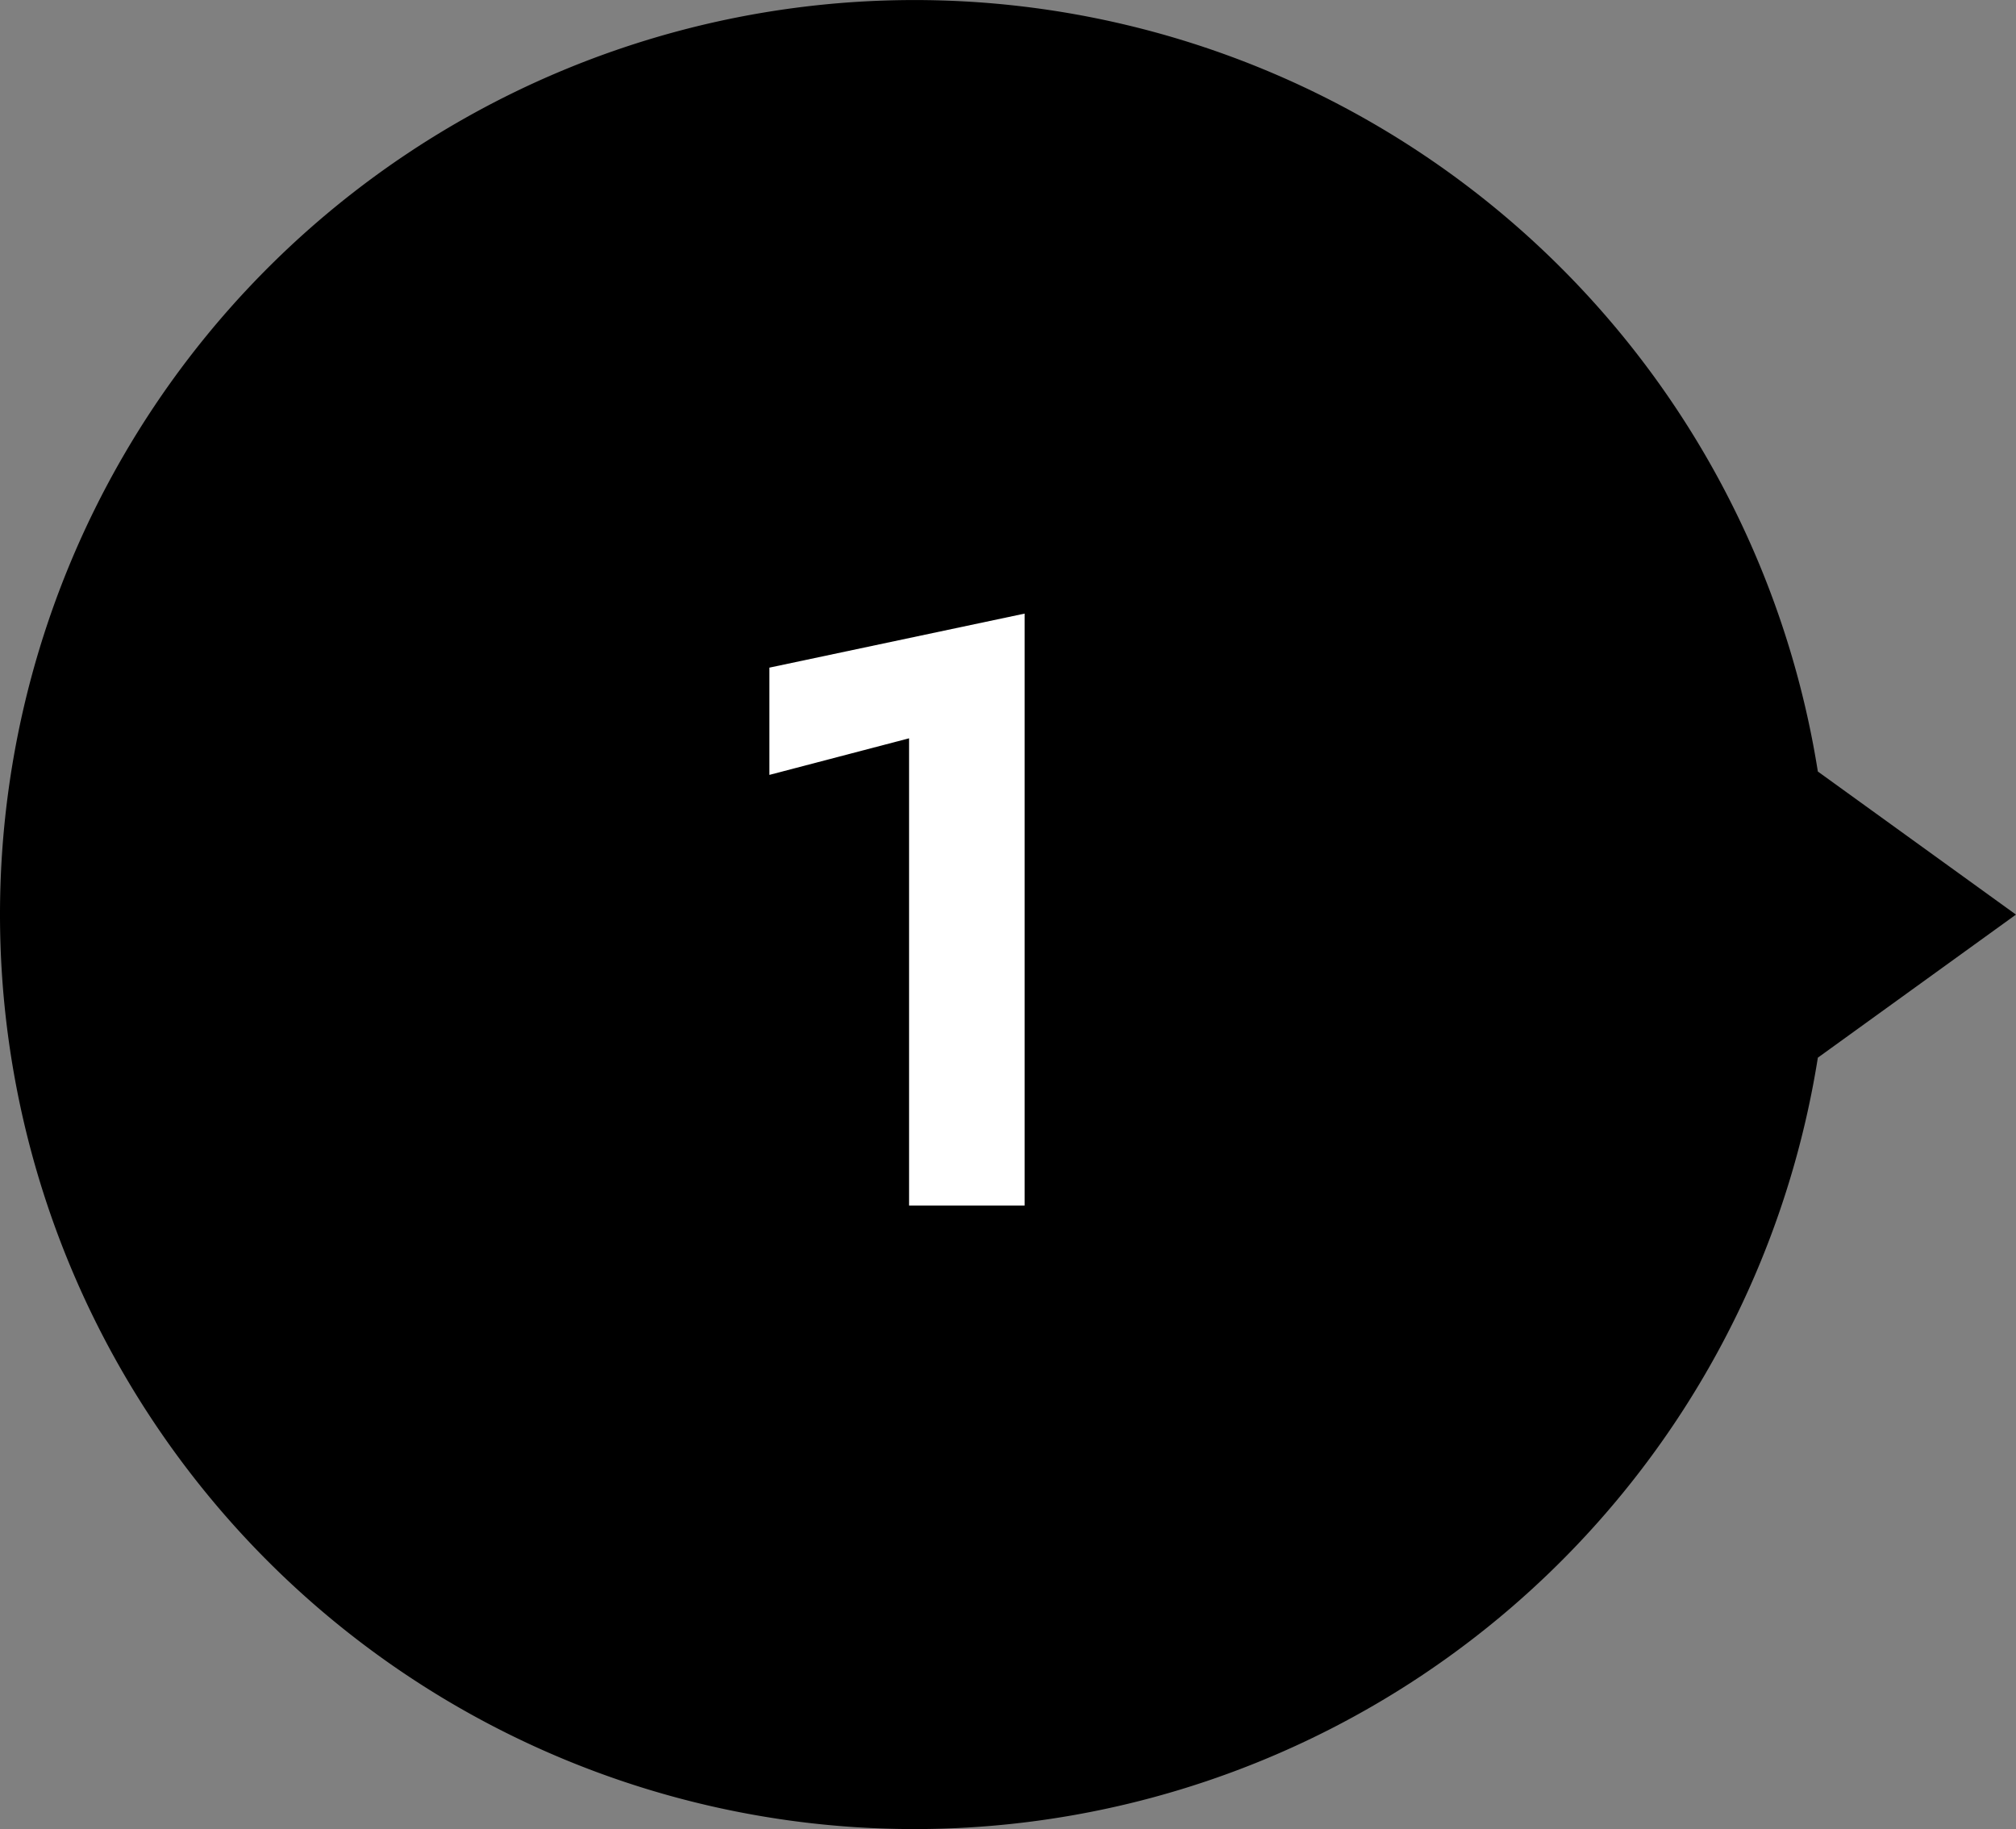
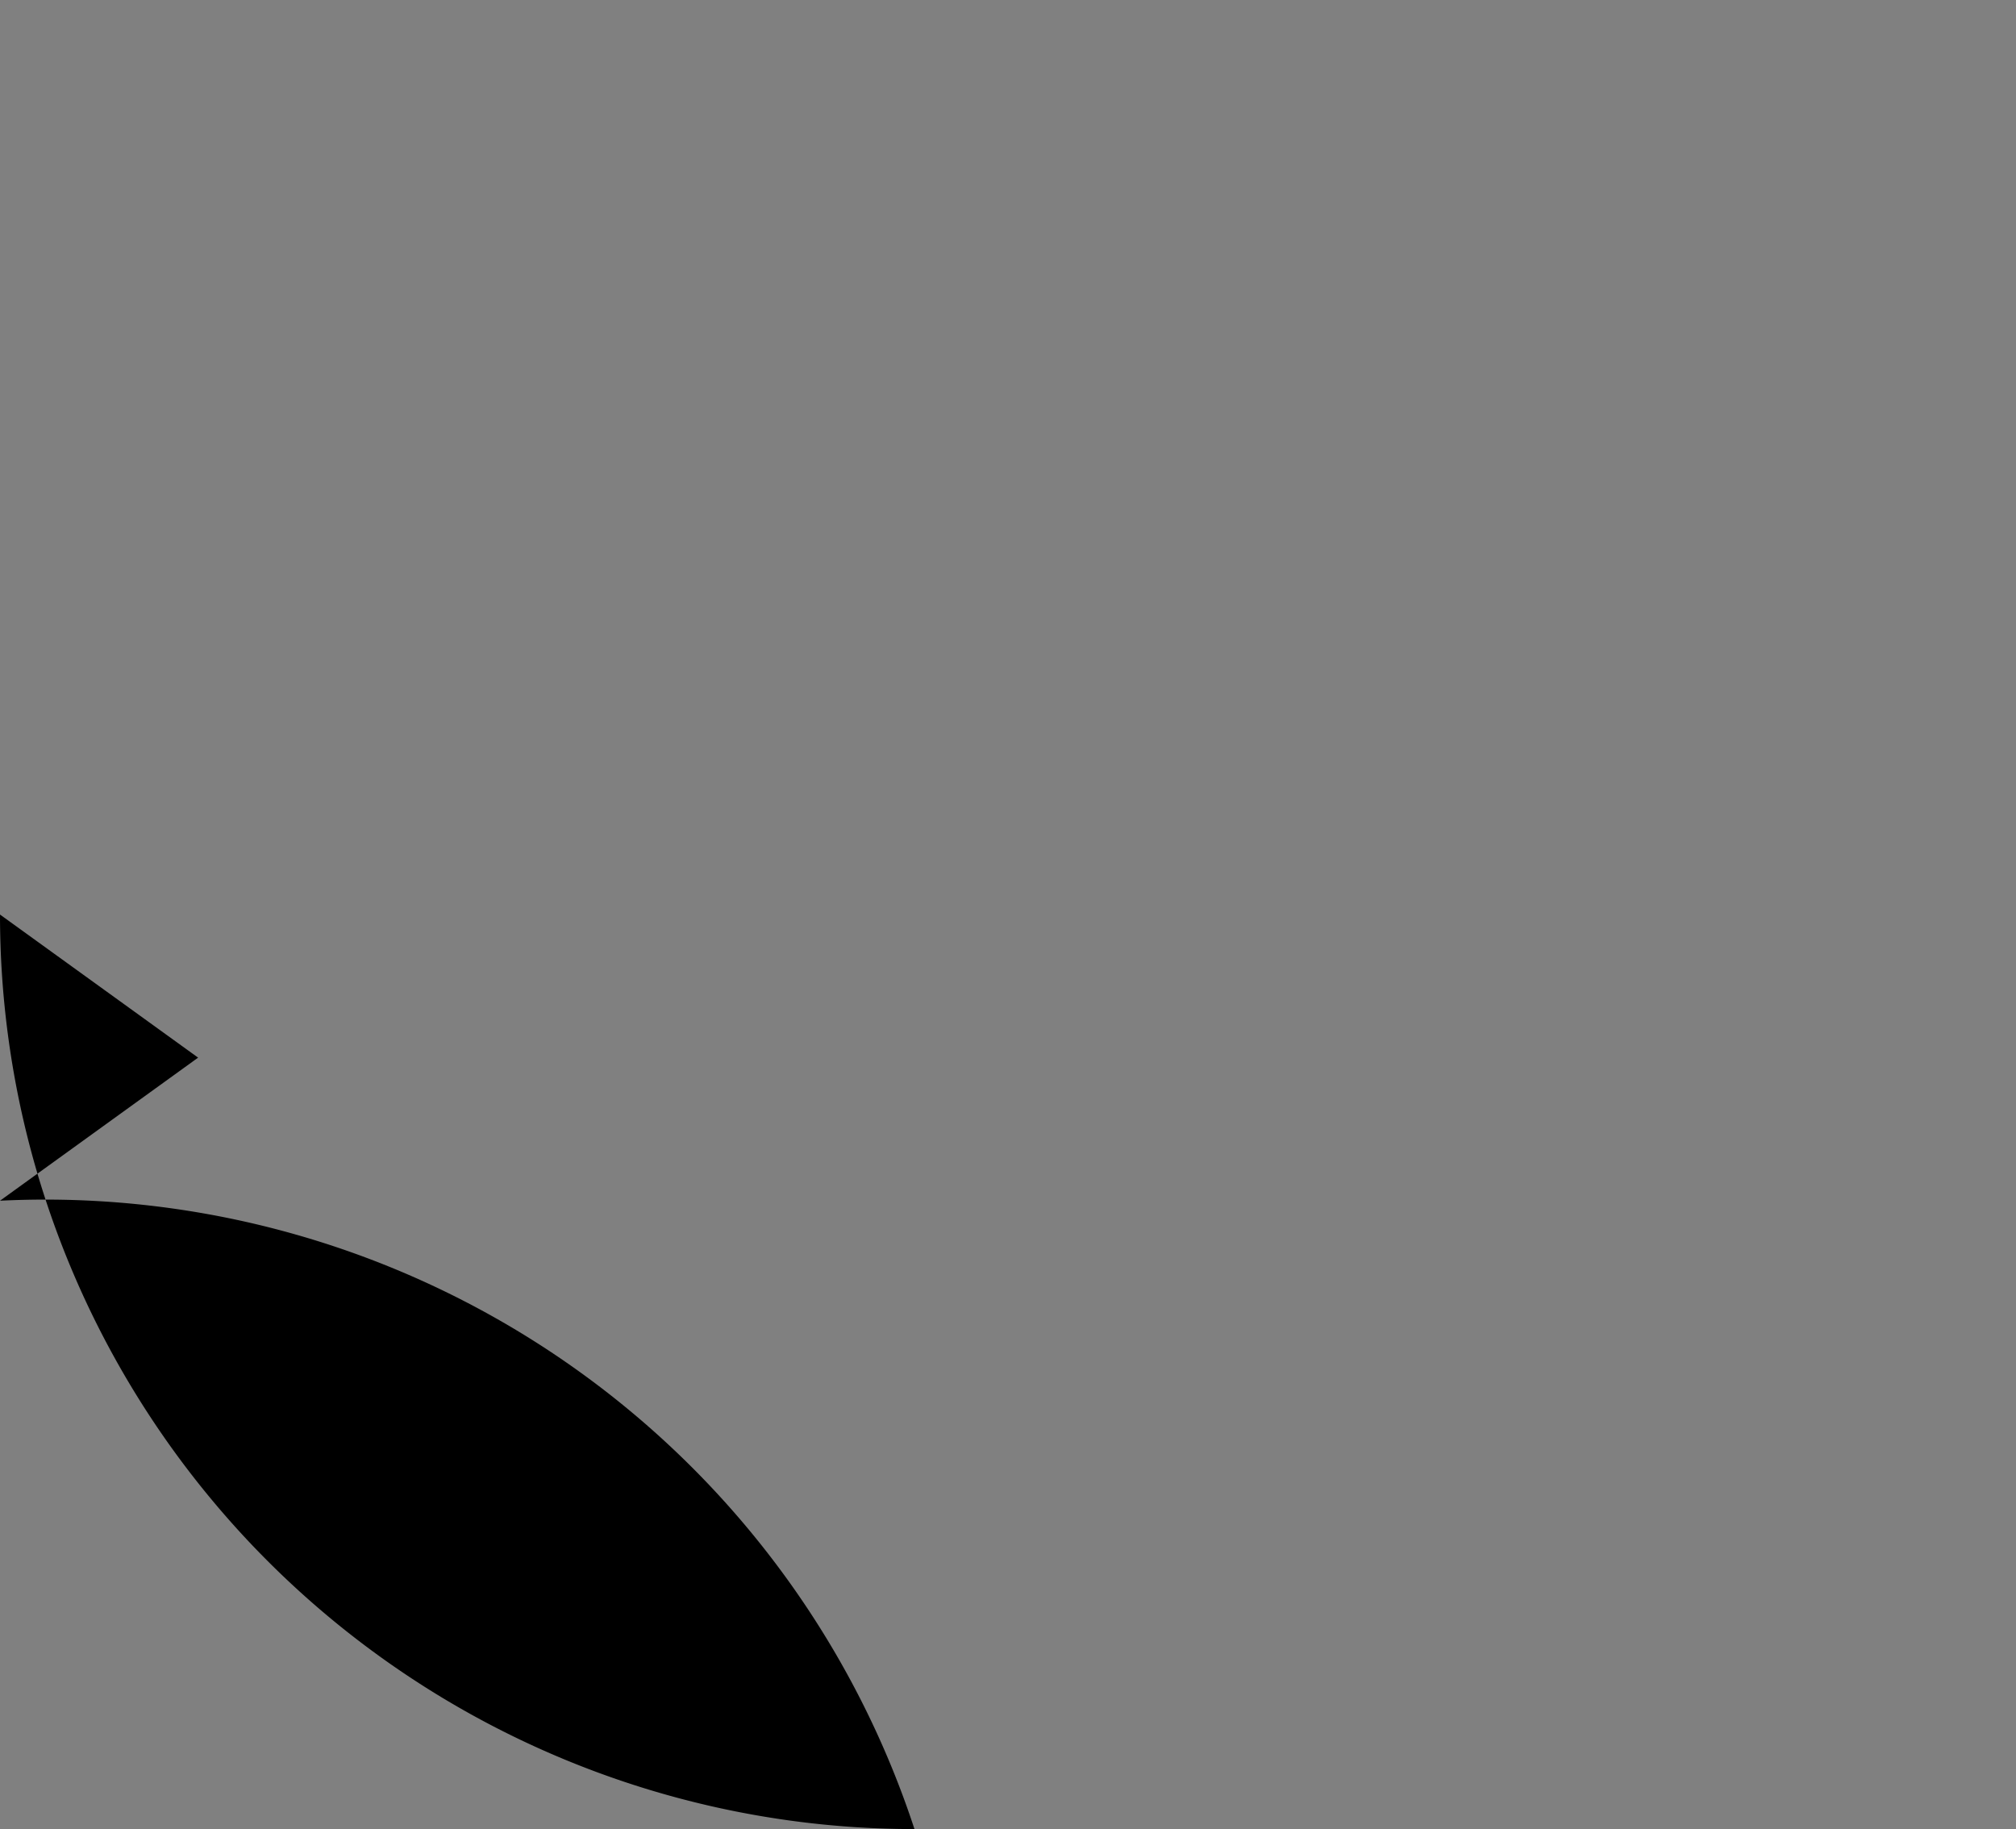
<svg xmlns="http://www.w3.org/2000/svg" width="48.5" height="44.002" viewBox="0 0 48.5 44.002">
  <rect x="0" y="0" width="48.5" height="44.002" fill="#808080" stroke="none" />
  <g transform="translate(0)">
    <g transform="translate(0 0.001)">
-       <path d="M-8908-1760a22,22,0,0,1,22-22,22.007,22.007,0,0,1,21.733,18.559l4.766,3.442-4.766,3.442A22.007,22.007,0,0,1-8886-1738,22,22,0,0,1-8908-1760Z" transform="translate(8908 1782)" />
-       <path d="M-3.49-10.36l3.36-.88V0H2.65V-14.24l-6.14,1.3Z" transform="translate(22 29)" fill="#fff" />
+       <path d="M-8908-1760l4.766,3.442-4.766,3.442A22.007,22.007,0,0,1-8886-1738,22,22,0,0,1-8908-1760Z" transform="translate(8908 1782)" />
    </g>
  </g>
</svg>